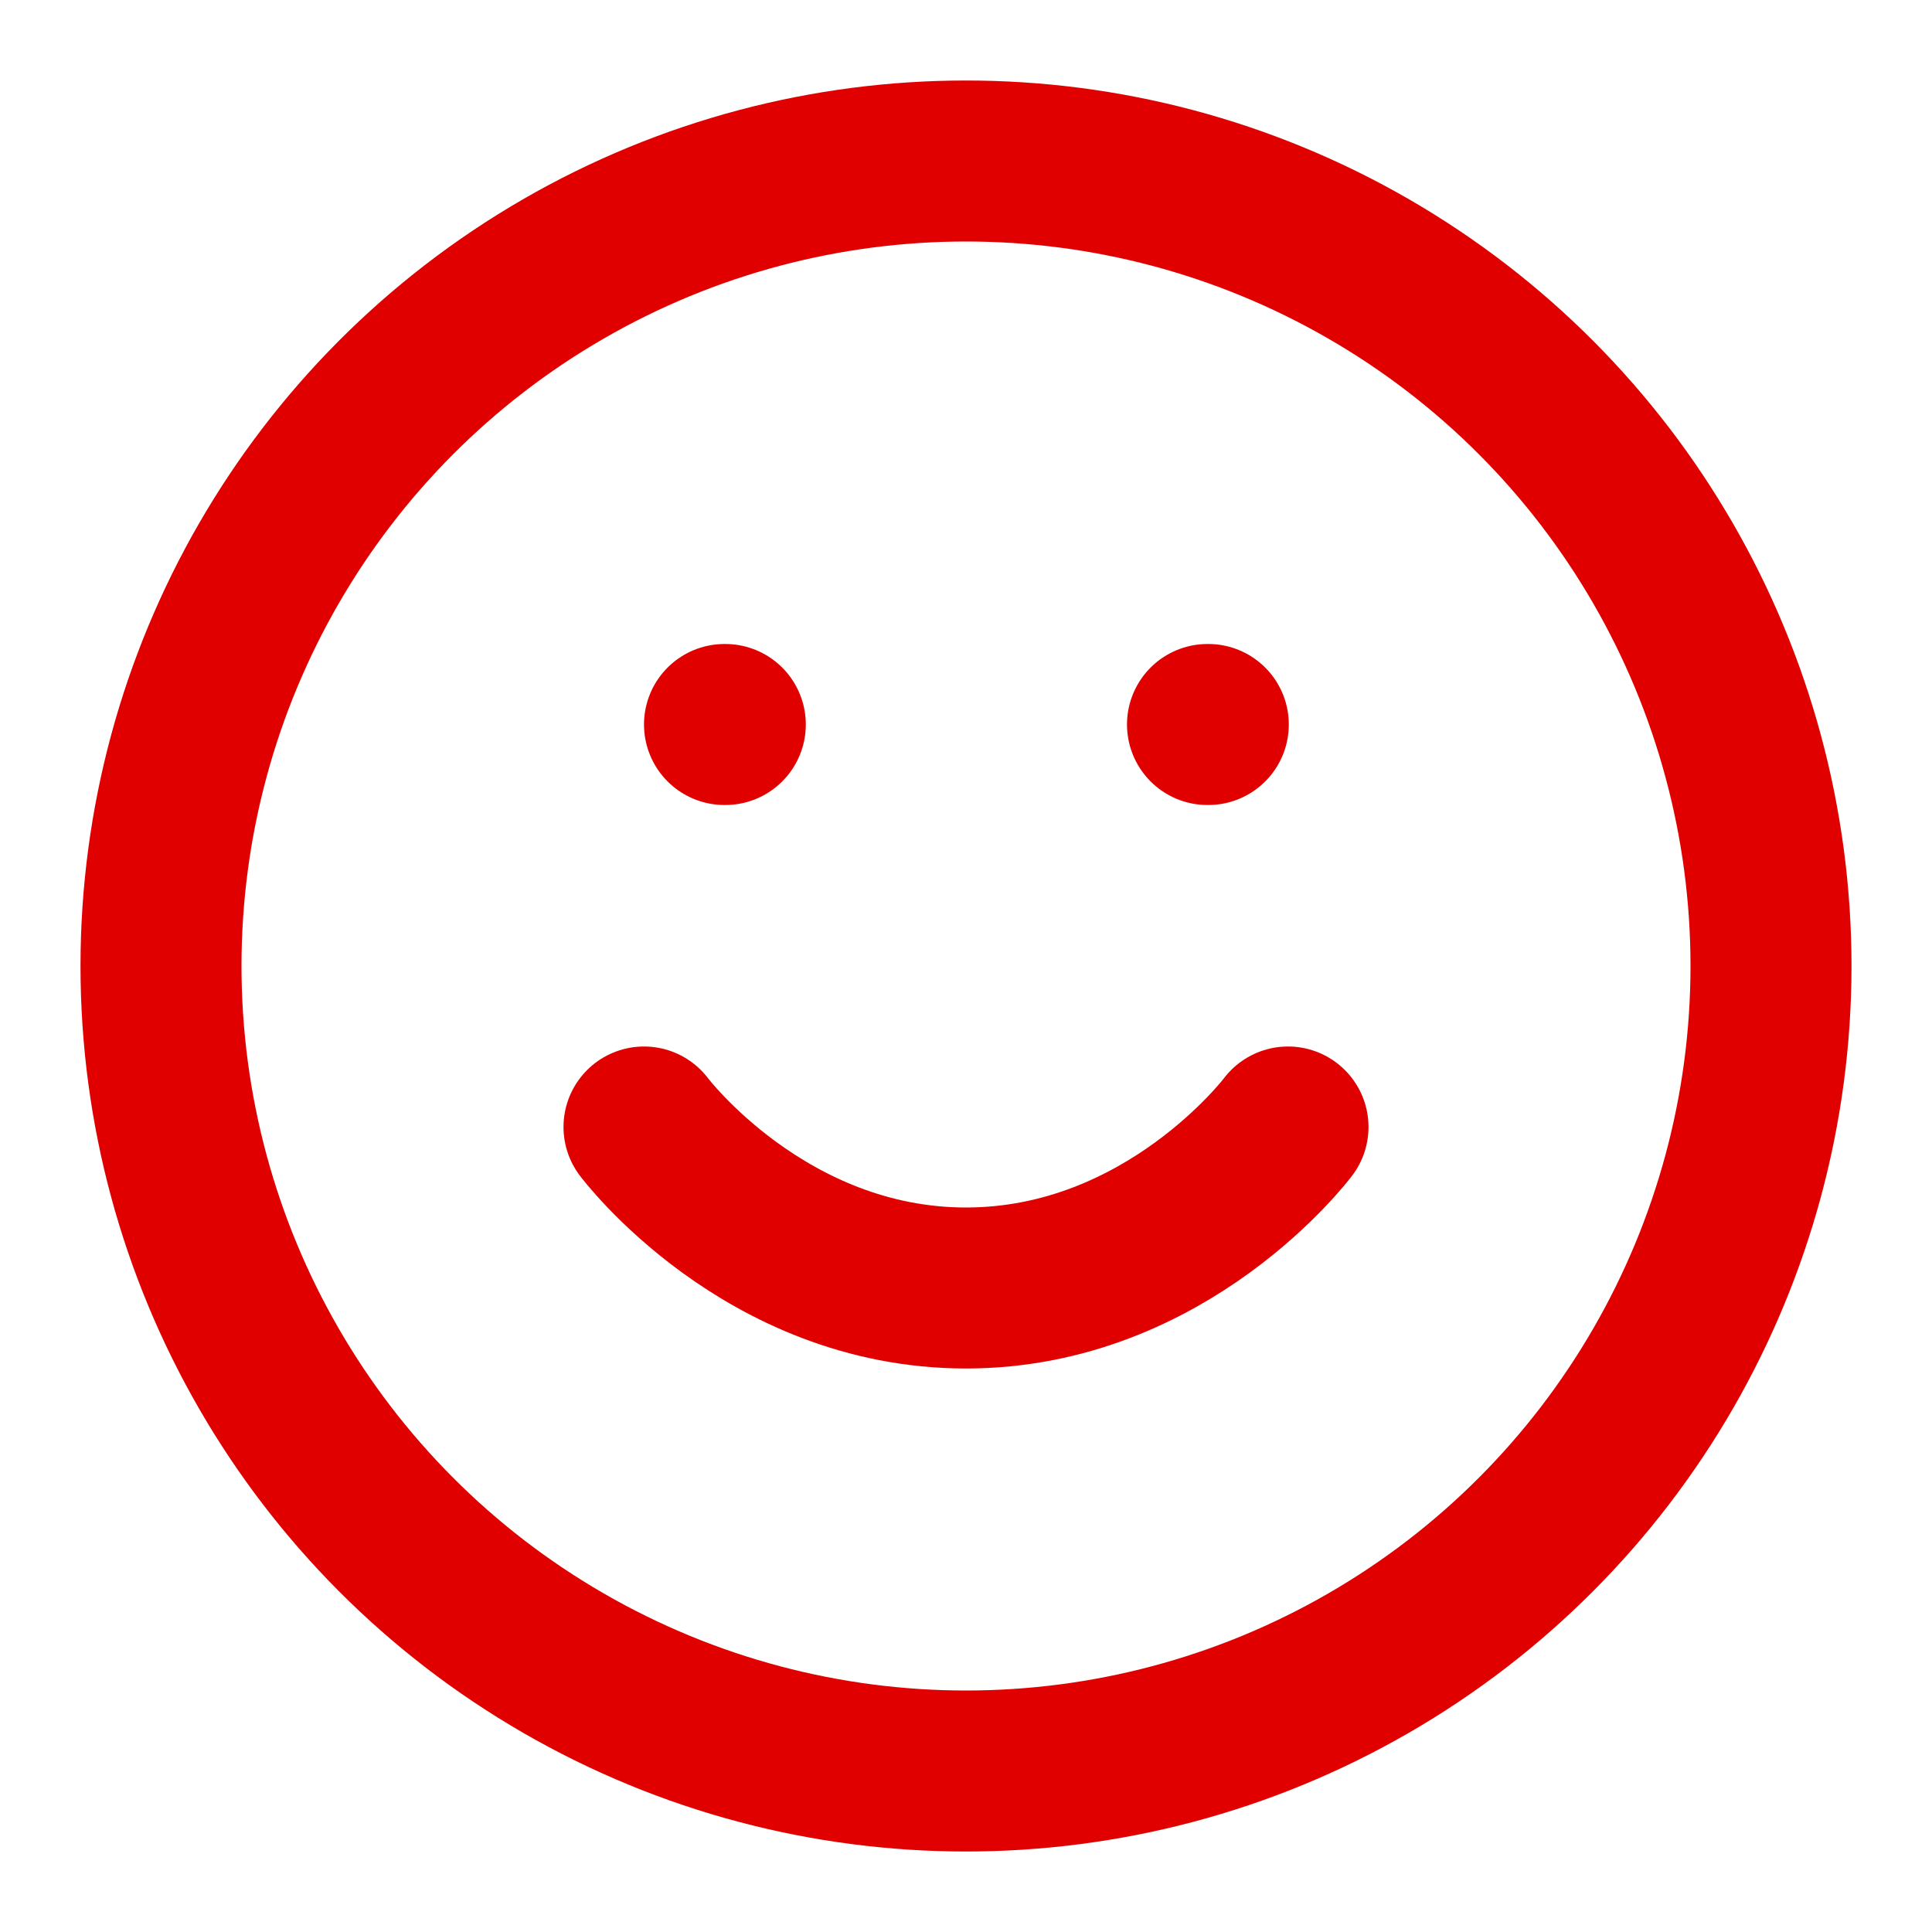
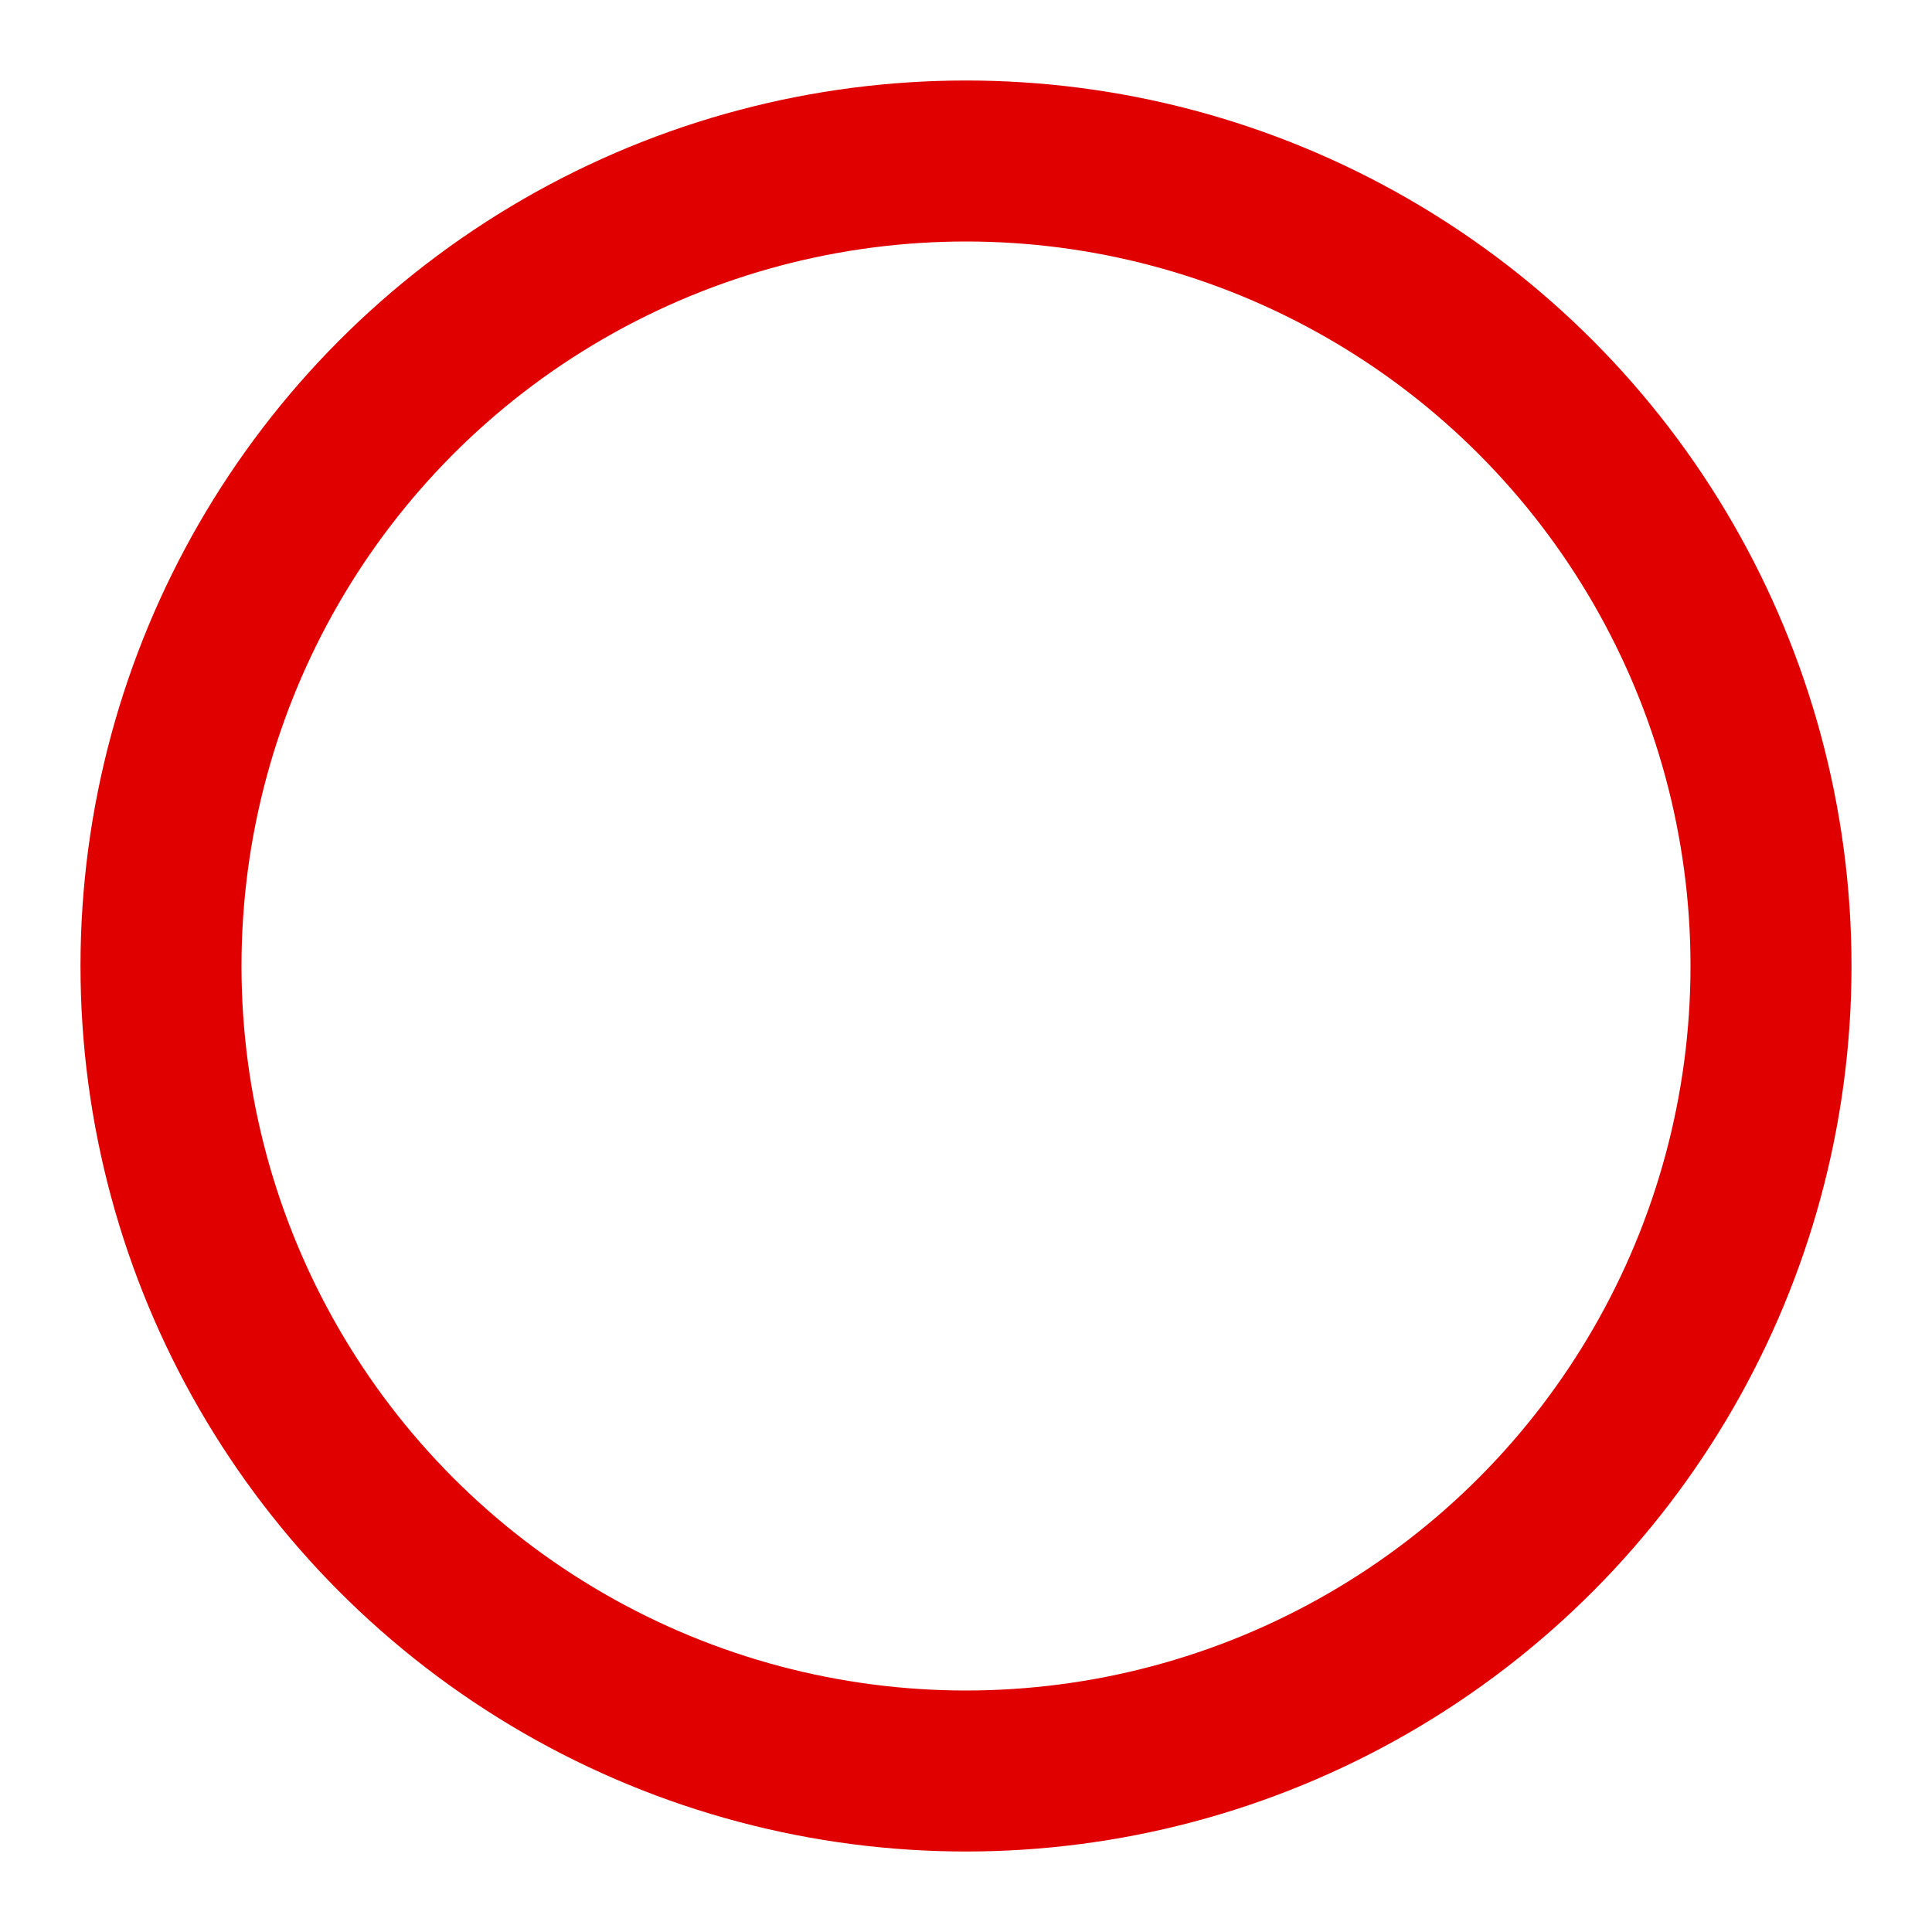
<svg xmlns="http://www.w3.org/2000/svg" width="24" height="24" viewBox="0 0 24 24" fill="none" stroke="#e00000" stroke-width="2" stroke-linecap="round" stroke-linejoin="round" class="lucide lucide-smile-icon lucide-smile">
  <circle cx="12" cy="12" r="10" />
-   <path d="M8 14s1.5 2 4 2 4-2 4-2" />
-   <line x1="9" x2="9.01" y1="9" y2="9" />
-   <line x1="15" x2="15.01" y1="9" y2="9" />
</svg>